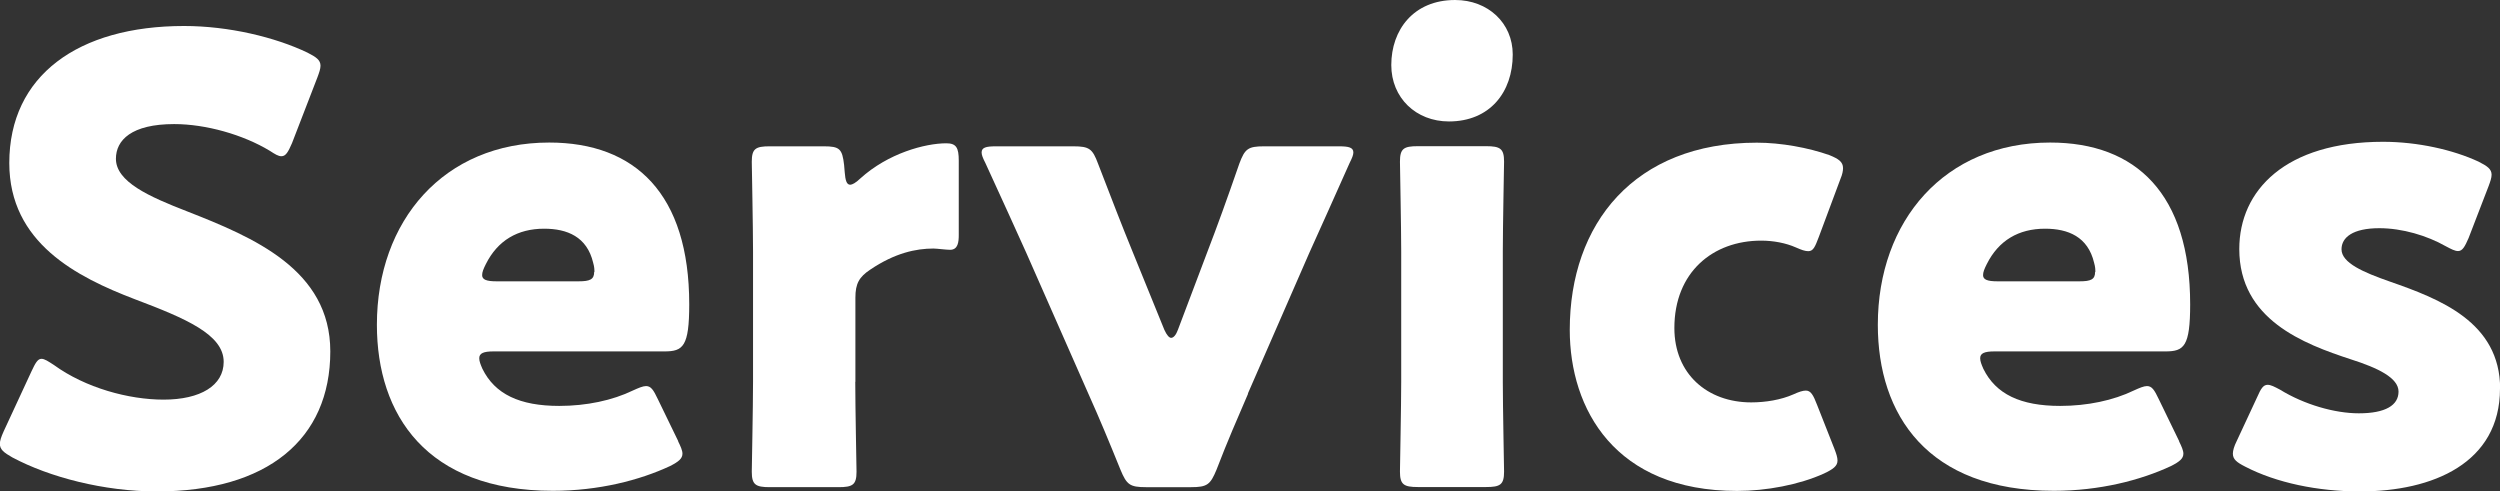
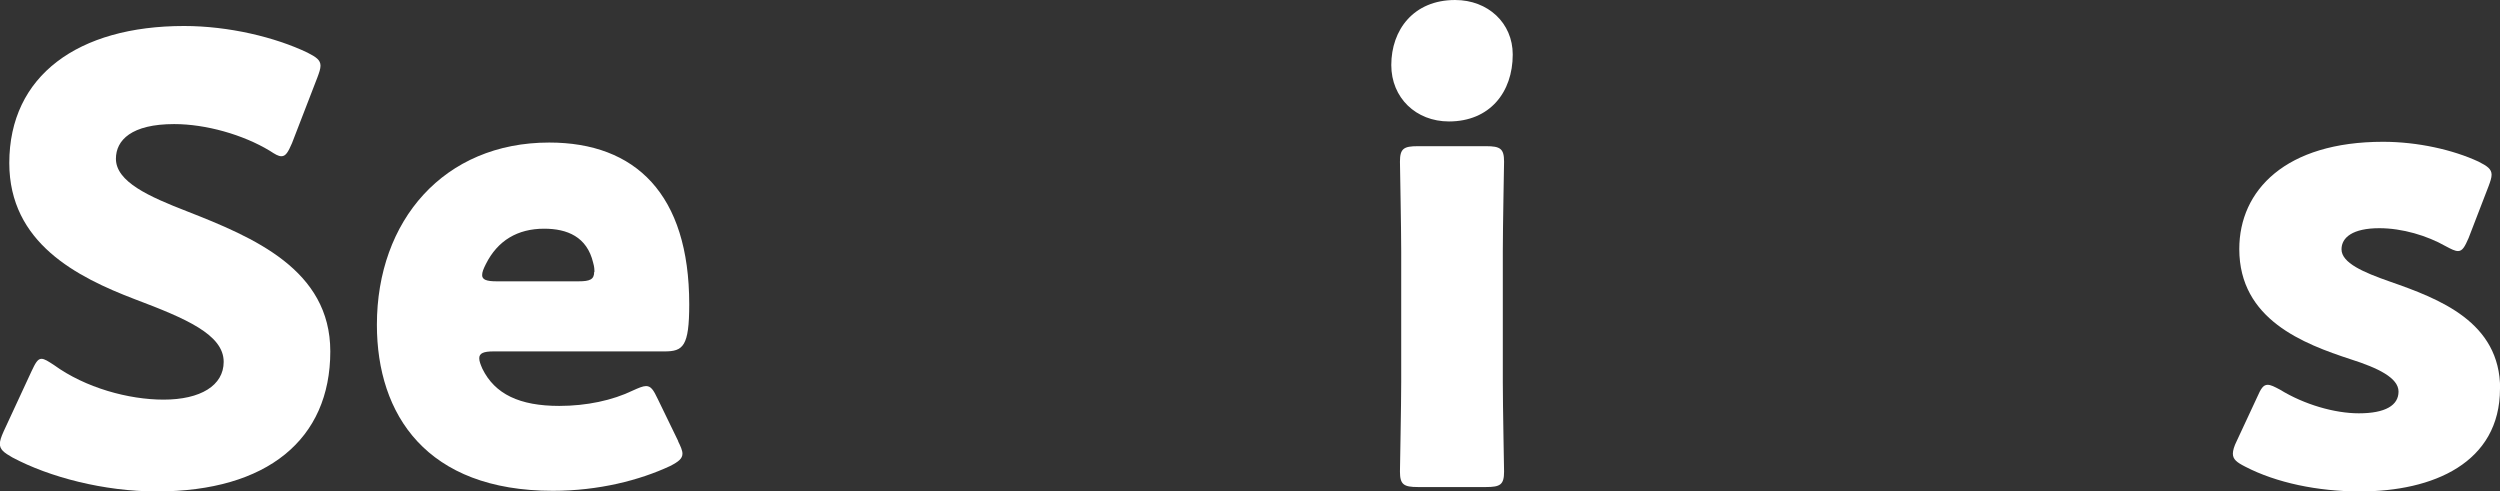
<svg xmlns="http://www.w3.org/2000/svg" id="_レイヤー_2" data-name="レイヤー 2" viewBox="0 0 199.06 39.13">
  <rect x="0" y="0" width="199.06" height="39.13" fill="#333333" stroke="none" />
  <defs>
    <style>
      .cls-1 {
        fill: #fff;
      }
    </style>
  </defs>
  <g id="_レイヤー_1-2" data-name="レイヤー 1">
    <g>
      <path class="cls-1" d="m26.3,27.98c0,7.01-5.03,11.15-13.82,11.15-4.2,0-8.54-1.13-11.5-2.71-.69-.39-.99-.64-.99-1.08,0-.25.1-.54.3-.99l2.22-4.79c.3-.64.49-.99.79-.99.25,0,.54.2.99.49,2.52,1.83,5.97,2.76,8.73,2.76,2.96,0,4.79-1.13,4.79-3.01,0-2.17-3.01-3.45-7.06-4.98C6.12,22.06.74,19.34.74,12.98.74,6.02,6.22,2.07,14.66,2.07c3.55,0,7.25.89,9.82,2.12.69.35,1.04.59,1.04,1.04,0,.25-.1.54-.25.94l-2.02,5.23c-.3.69-.49,1.04-.84,1.04-.25,0-.49-.15-.94-.44-2.12-1.28-5.08-2.12-7.6-2.12-3.4,0-4.64,1.28-4.64,2.76,0,1.83,2.62,3.01,5.67,4.19,5.28,2.07,11.4,4.64,11.4,11.15Z" />
      <path class="cls-1" d="m53.99,35.13c.2.4.35.74.35.99,0,.39-.3.64-.99.99-2.42,1.13-5.68,1.97-9.33,1.97-10.07,0-14.01-6.07-14.01-13.22,0-8.29,5.33-14.51,13.72-14.51,6.86,0,11.15,4.1,11.15,12.88,0,3.36-.49,3.75-1.97,3.75h-13.62c-.79,0-1.13.15-1.13.54,0,.25.1.49.25.84.99,2.02,2.96,2.96,6.12,2.96,2.17,0,4.24-.44,5.87-1.23.44-.2.79-.35,1.04-.35.39,0,.59.3.94,1.04l1.63,3.36Zm-6.66-13.47c0-.2,0-.39-.1-.74-.49-2.07-2.07-2.71-3.9-2.71-2.12,0-3.7.94-4.64,2.81-.2.4-.3.64-.3.89,0,.35.34.49,1.13.49h6.56c.89,0,1.23-.15,1.23-.74Z" />
-       <path class="cls-1" d="m68.1,30.4c0,2.02.1,6.81.1,7.16,0,1.04-.3,1.23-1.43,1.23h-5.48c-1.13,0-1.43-.2-1.43-1.23,0-.34.1-5.13.1-7.16v-10.36c0-2.02-.1-6.81-.1-7.16,0-1.04.3-1.23,1.43-1.23h4.29c1.28,0,1.48.2,1.63,1.48l.05.59c.05.64.15.99.44.99.15,0,.44-.15.79-.49,2.22-2.02,5.18-2.81,6.86-2.81.79,0,.99.35.99,1.38v5.92c0,.54-.05,1.18-.69,1.18-.34,0-1.04-.1-1.33-.1-1.38,0-3.06.35-5.03,1.68-.89.59-1.18,1.13-1.18,2.22v6.71Z" />
-       <path class="cls-1" d="m99.38,31.34c-.89,2.07-1.63,3.75-2.52,6.07-.49,1.18-.74,1.38-2.02,1.38h-3.6c-1.28,0-1.53-.2-2.02-1.38-.94-2.32-1.68-4.1-2.52-5.97l-4.98-11.3c-.89-1.97-1.83-4.05-3.26-7.16-.2-.39-.3-.64-.3-.84,0-.39.34-.49,1.13-.49h6.17c1.28,0,1.53.2,1.97,1.38,1.08,2.81,1.92,4.98,2.71,6.91l2.57,6.32c.2.44.39.64.54.64.2,0,.4-.25.54-.64l2.37-6.27c.74-1.92,1.53-4.1,2.52-6.96.44-1.18.69-1.38,1.97-1.38h5.97c.79,0,1.14.1,1.14.49,0,.2-.1.44-.3.84-1.38,3.11-2.32,5.18-3.21,7.16l-4.89,11.2Z" />
      <path class="cls-1" d="m120.45,4.34c0,3.01-1.83,5.33-5.08,5.33-2.62,0-4.59-1.88-4.59-4.49,0-2.81,1.78-5.18,5.08-5.18,2.62,0,4.59,1.83,4.59,4.34Zm-7.55,34.44c-1.13,0-1.43-.2-1.43-1.23,0-.34.1-5.13.1-7.16v-10.36c0-2.02-.1-6.81-.1-7.16,0-1.04.3-1.23,1.43-1.23h5.43c1.13,0,1.43.2,1.43,1.23,0,.35-.1,5.13-.1,7.16v10.36c0,2.02.1,6.81.1,7.16,0,1.04-.3,1.23-1.43,1.23h-5.43Z" />
-       <path class="cls-1" d="m146.31,36.67c0,.44-.35.69-1.09,1.04-1.97.89-4.59,1.38-6.91,1.38-9.72,0-13.32-6.51-13.32-12.83,0-8.44,5.13-14.9,14.9-14.9,1.92,0,4.1.4,5.77.99.74.3,1.09.54,1.09,1.04,0,.2-.05.49-.2.84l-1.73,4.64c-.3.79-.44,1.13-.84,1.13-.25,0-.54-.1-.99-.3-.79-.35-1.78-.54-2.76-.54-3.85,0-6.91,2.52-6.91,6.96,0,3.65,2.62,5.92,6.12,5.92,1.13,0,2.37-.2,3.36-.64.44-.2.74-.3.99-.3.39,0,.59.35.89,1.13l1.38,3.5c.15.39.25.69.25.94Z" />
-       <path class="cls-1" d="m173.5,35.13c.2.4.35.74.35.99,0,.39-.3.64-.99.99-2.42,1.13-5.68,1.97-9.33,1.97-10.07,0-14.01-6.07-14.01-13.22,0-8.29,5.33-14.51,13.72-14.51,6.86,0,11.15,4.1,11.15,12.88,0,3.36-.49,3.75-1.97,3.75h-13.62c-.79,0-1.13.15-1.13.54,0,.25.1.49.25.84.99,2.02,2.96,2.96,6.12,2.96,2.17,0,4.24-.44,5.87-1.23.44-.2.79-.35,1.04-.35.39,0,.59.3.94,1.04l1.63,3.36Zm-6.66-13.47c0-.2,0-.39-.1-.74-.49-2.07-2.07-2.71-3.9-2.71-2.12,0-3.7.94-4.64,2.81-.2.4-.3.64-.3.89,0,.35.34.49,1.13.49h6.56c.89,0,1.23-.15,1.23-.74Z" />
      <path class="cls-1" d="m199.06,30.94c0,5.92-5.33,8.19-11.15,8.19-3.36,0-6.66-.69-9.13-1.97-.69-.35-.99-.59-.99-1.04,0-.25.1-.59.3-.99l1.63-3.5c.3-.69.49-.99.84-.99.25,0,.54.15.99.39,1.92,1.18,4.34,1.88,6.27,1.88,2.12,0,3.16-.64,3.16-1.73s-1.63-1.88-3.8-2.57c-3.75-1.23-8.88-3.16-8.88-8.78,0-4.69,3.7-8.54,11.45-8.54,2.76,0,5.58.64,7.6,1.58.69.35,1.04.59,1.04,1.04,0,.25-.1.54-.25.94l-1.58,4.1c-.3.69-.49,1.04-.84,1.04-.25,0-.54-.15-.99-.39-1.48-.84-3.45-1.43-5.28-1.43-2.12,0-3.01.74-3.01,1.68,0,1.08,1.73,1.83,3.85,2.57,3.95,1.38,8.78,3.21,8.78,8.54Z" />
    </g>
  </g>
</svg>